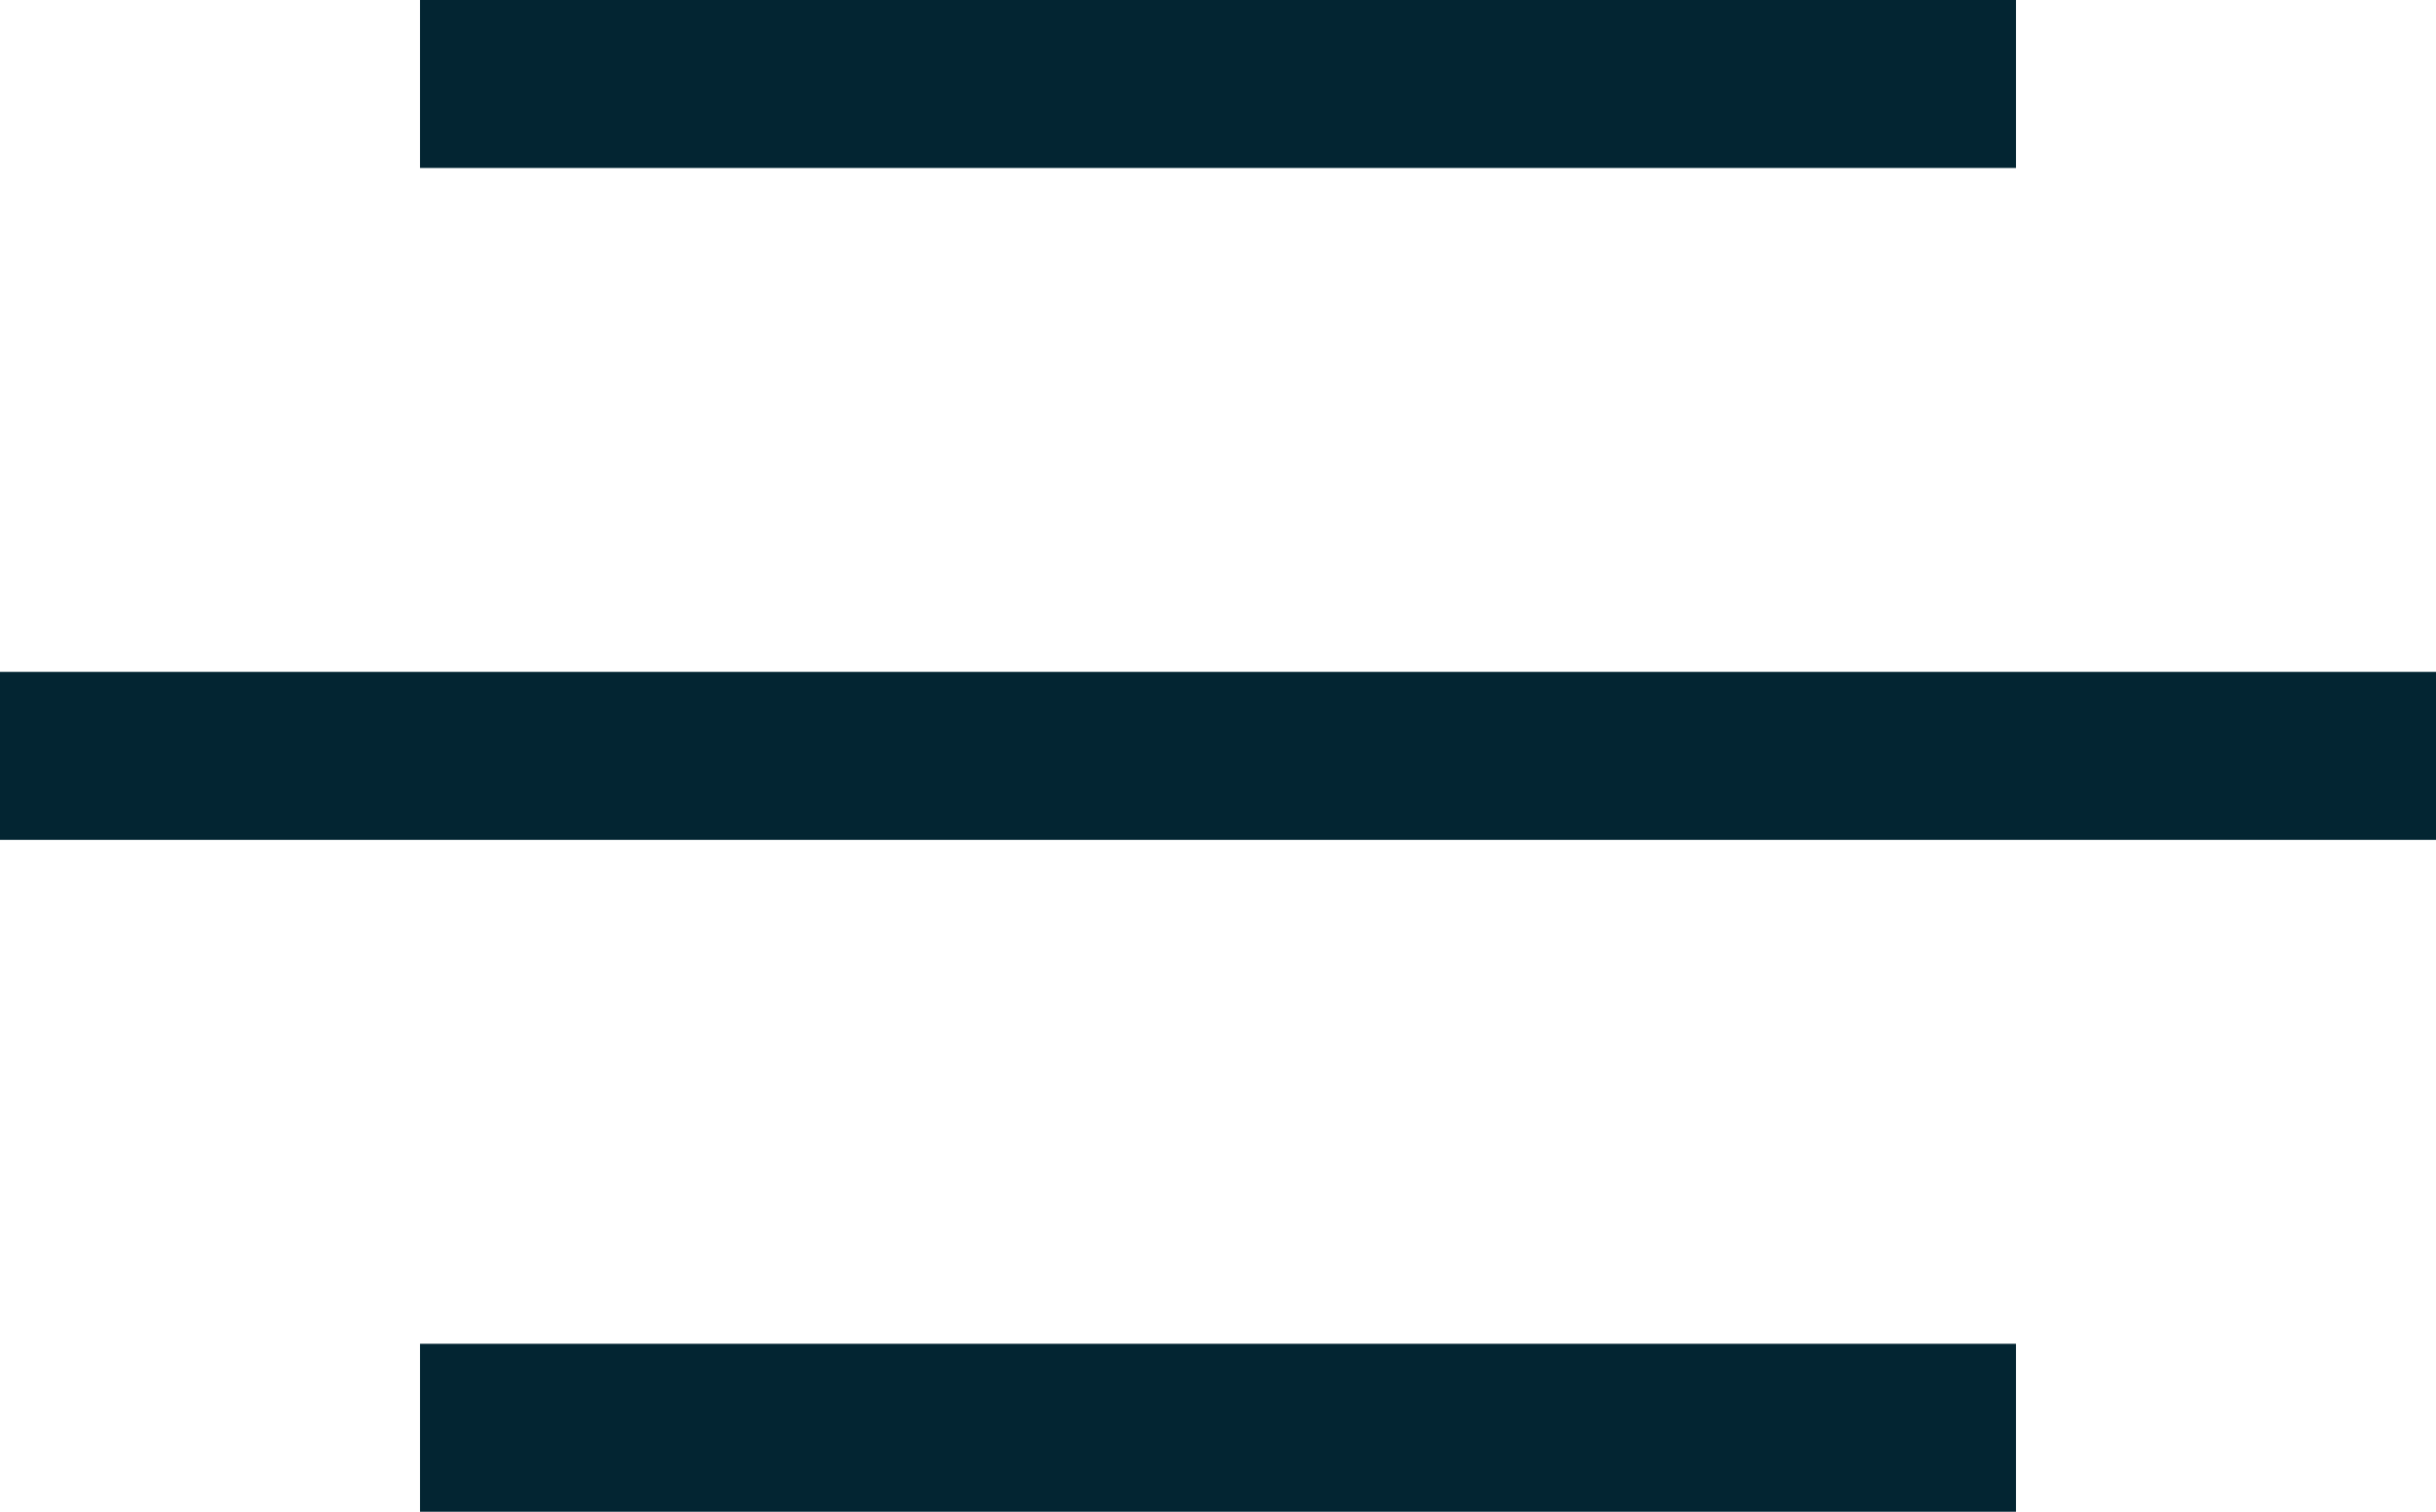
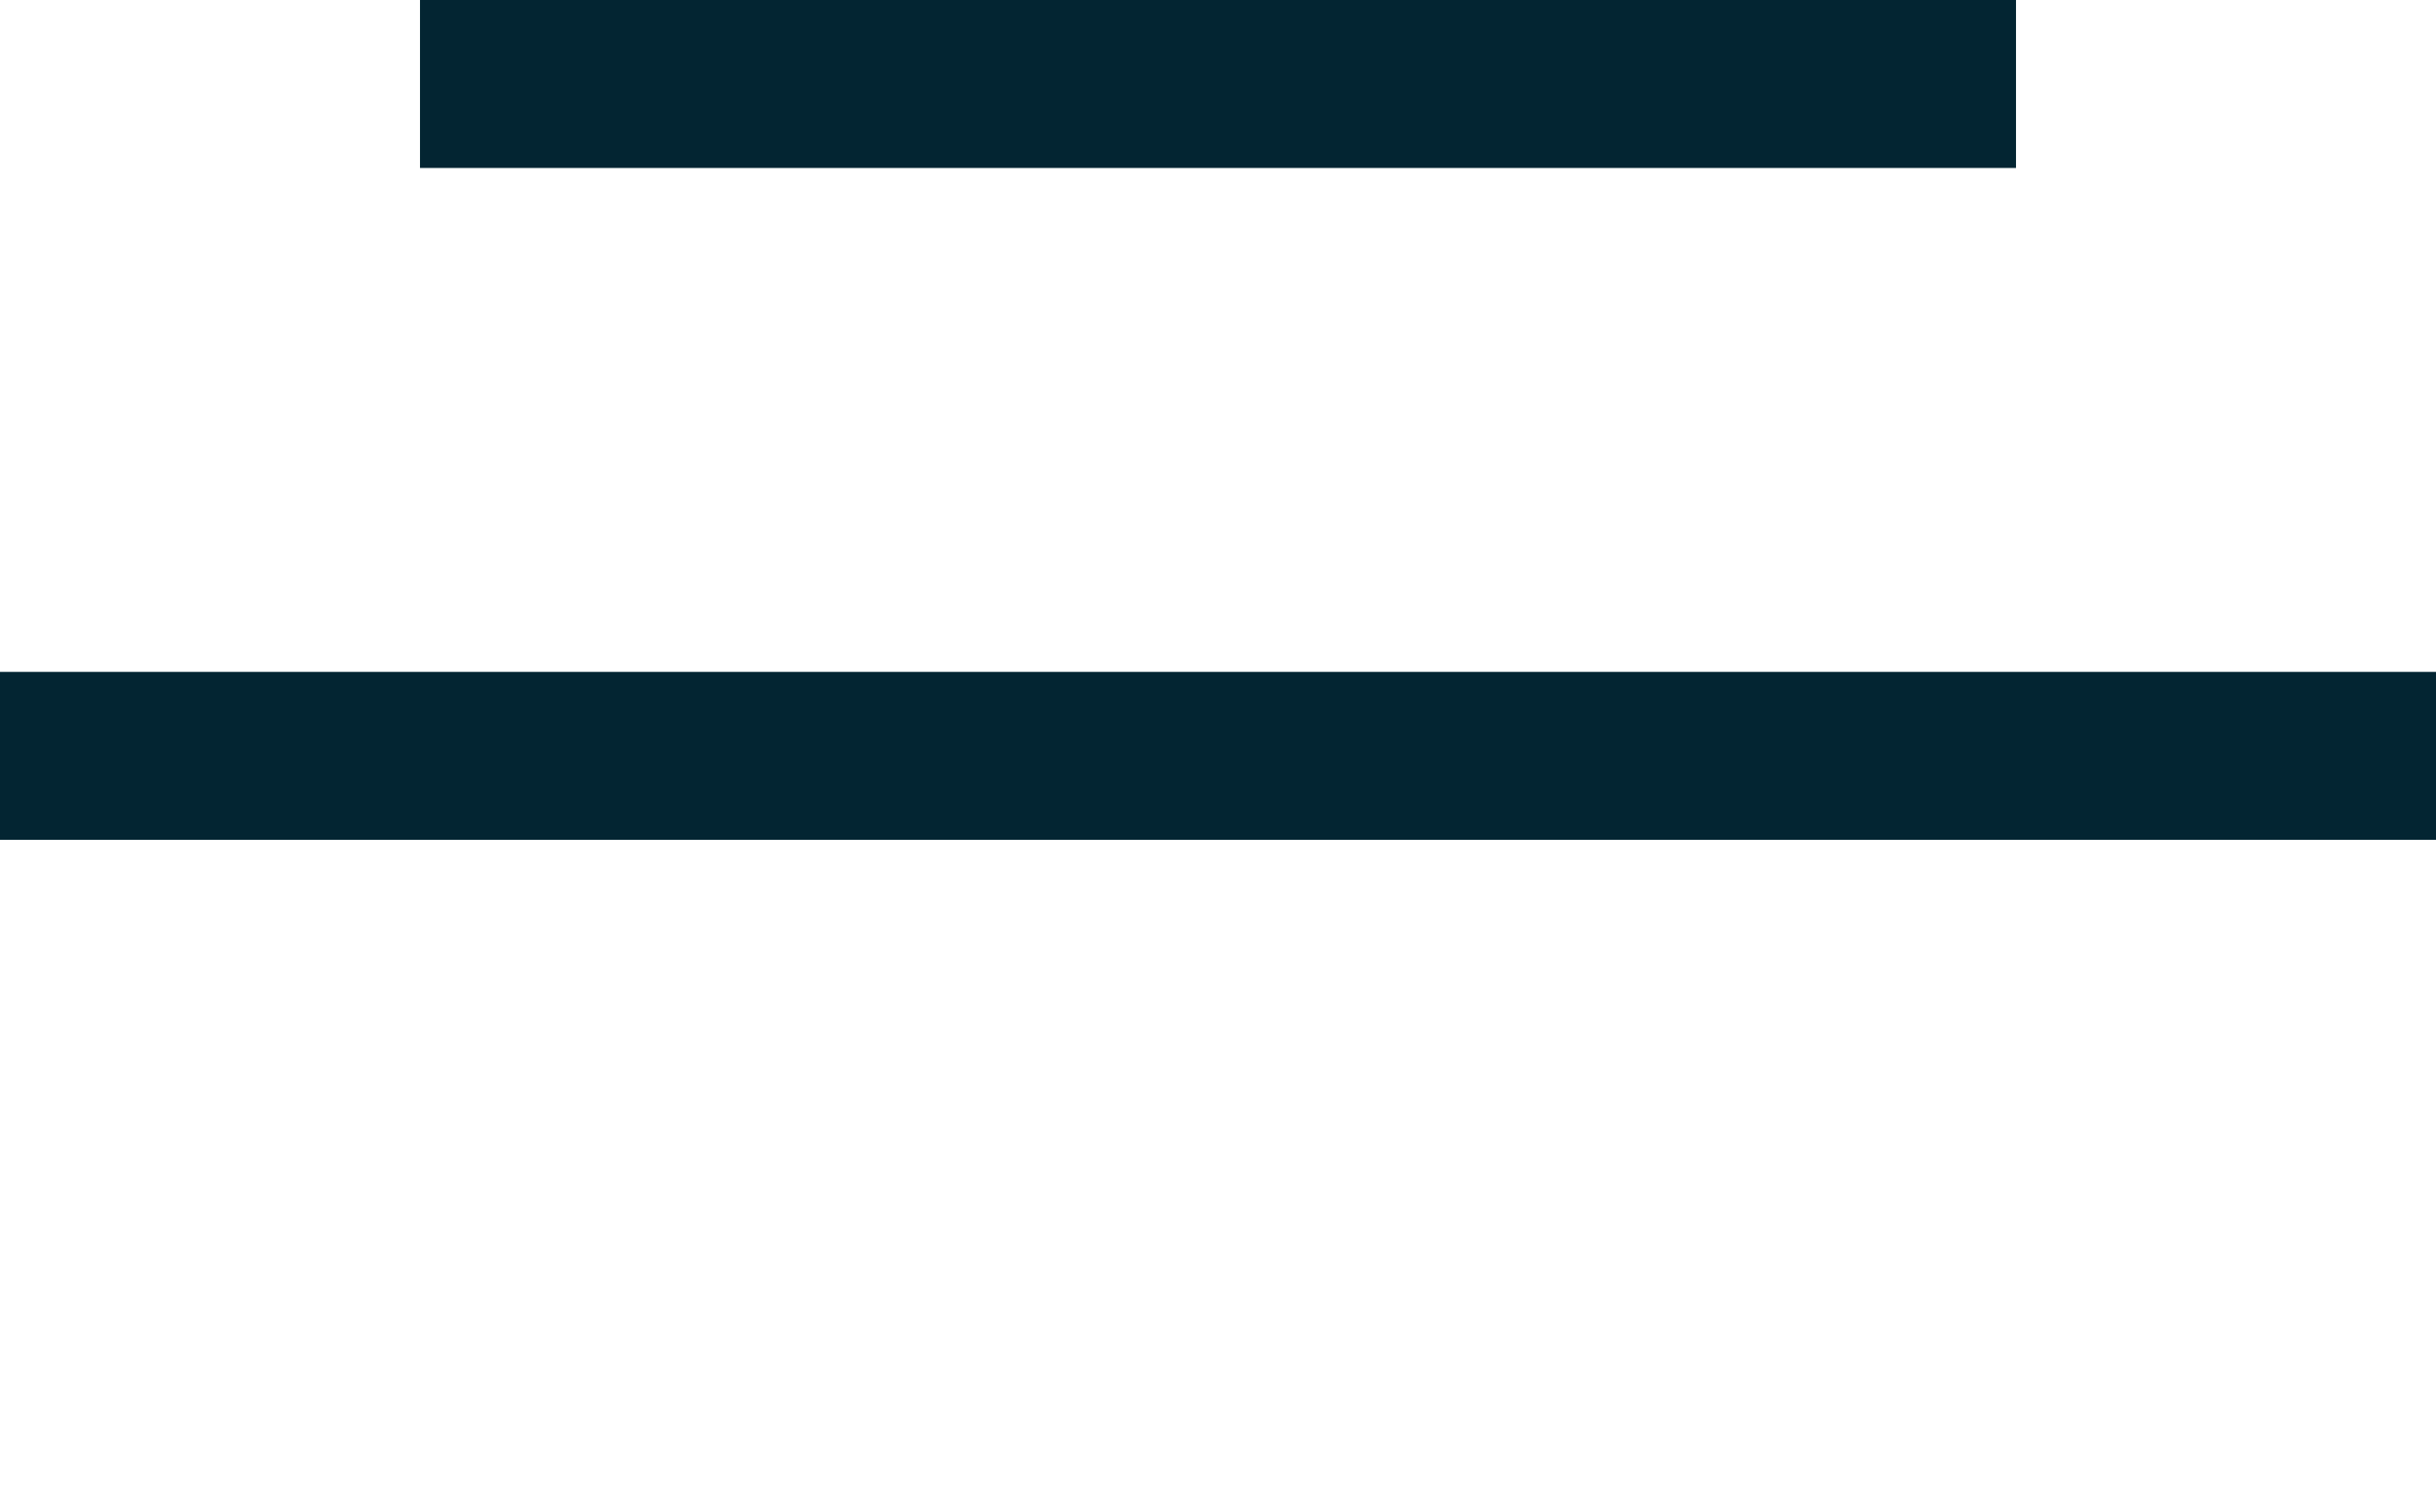
<svg xmlns="http://www.w3.org/2000/svg" width="29" height="18" viewBox="0 0 29 18" fill="none">
  <rect x="5" width="19" height="2" fill="#032532" />
  <rect y="8" width="29" height="2" fill="#032532" />
-   <rect x="5" y="16" width="19" height="2" fill="#032532" />
</svg>